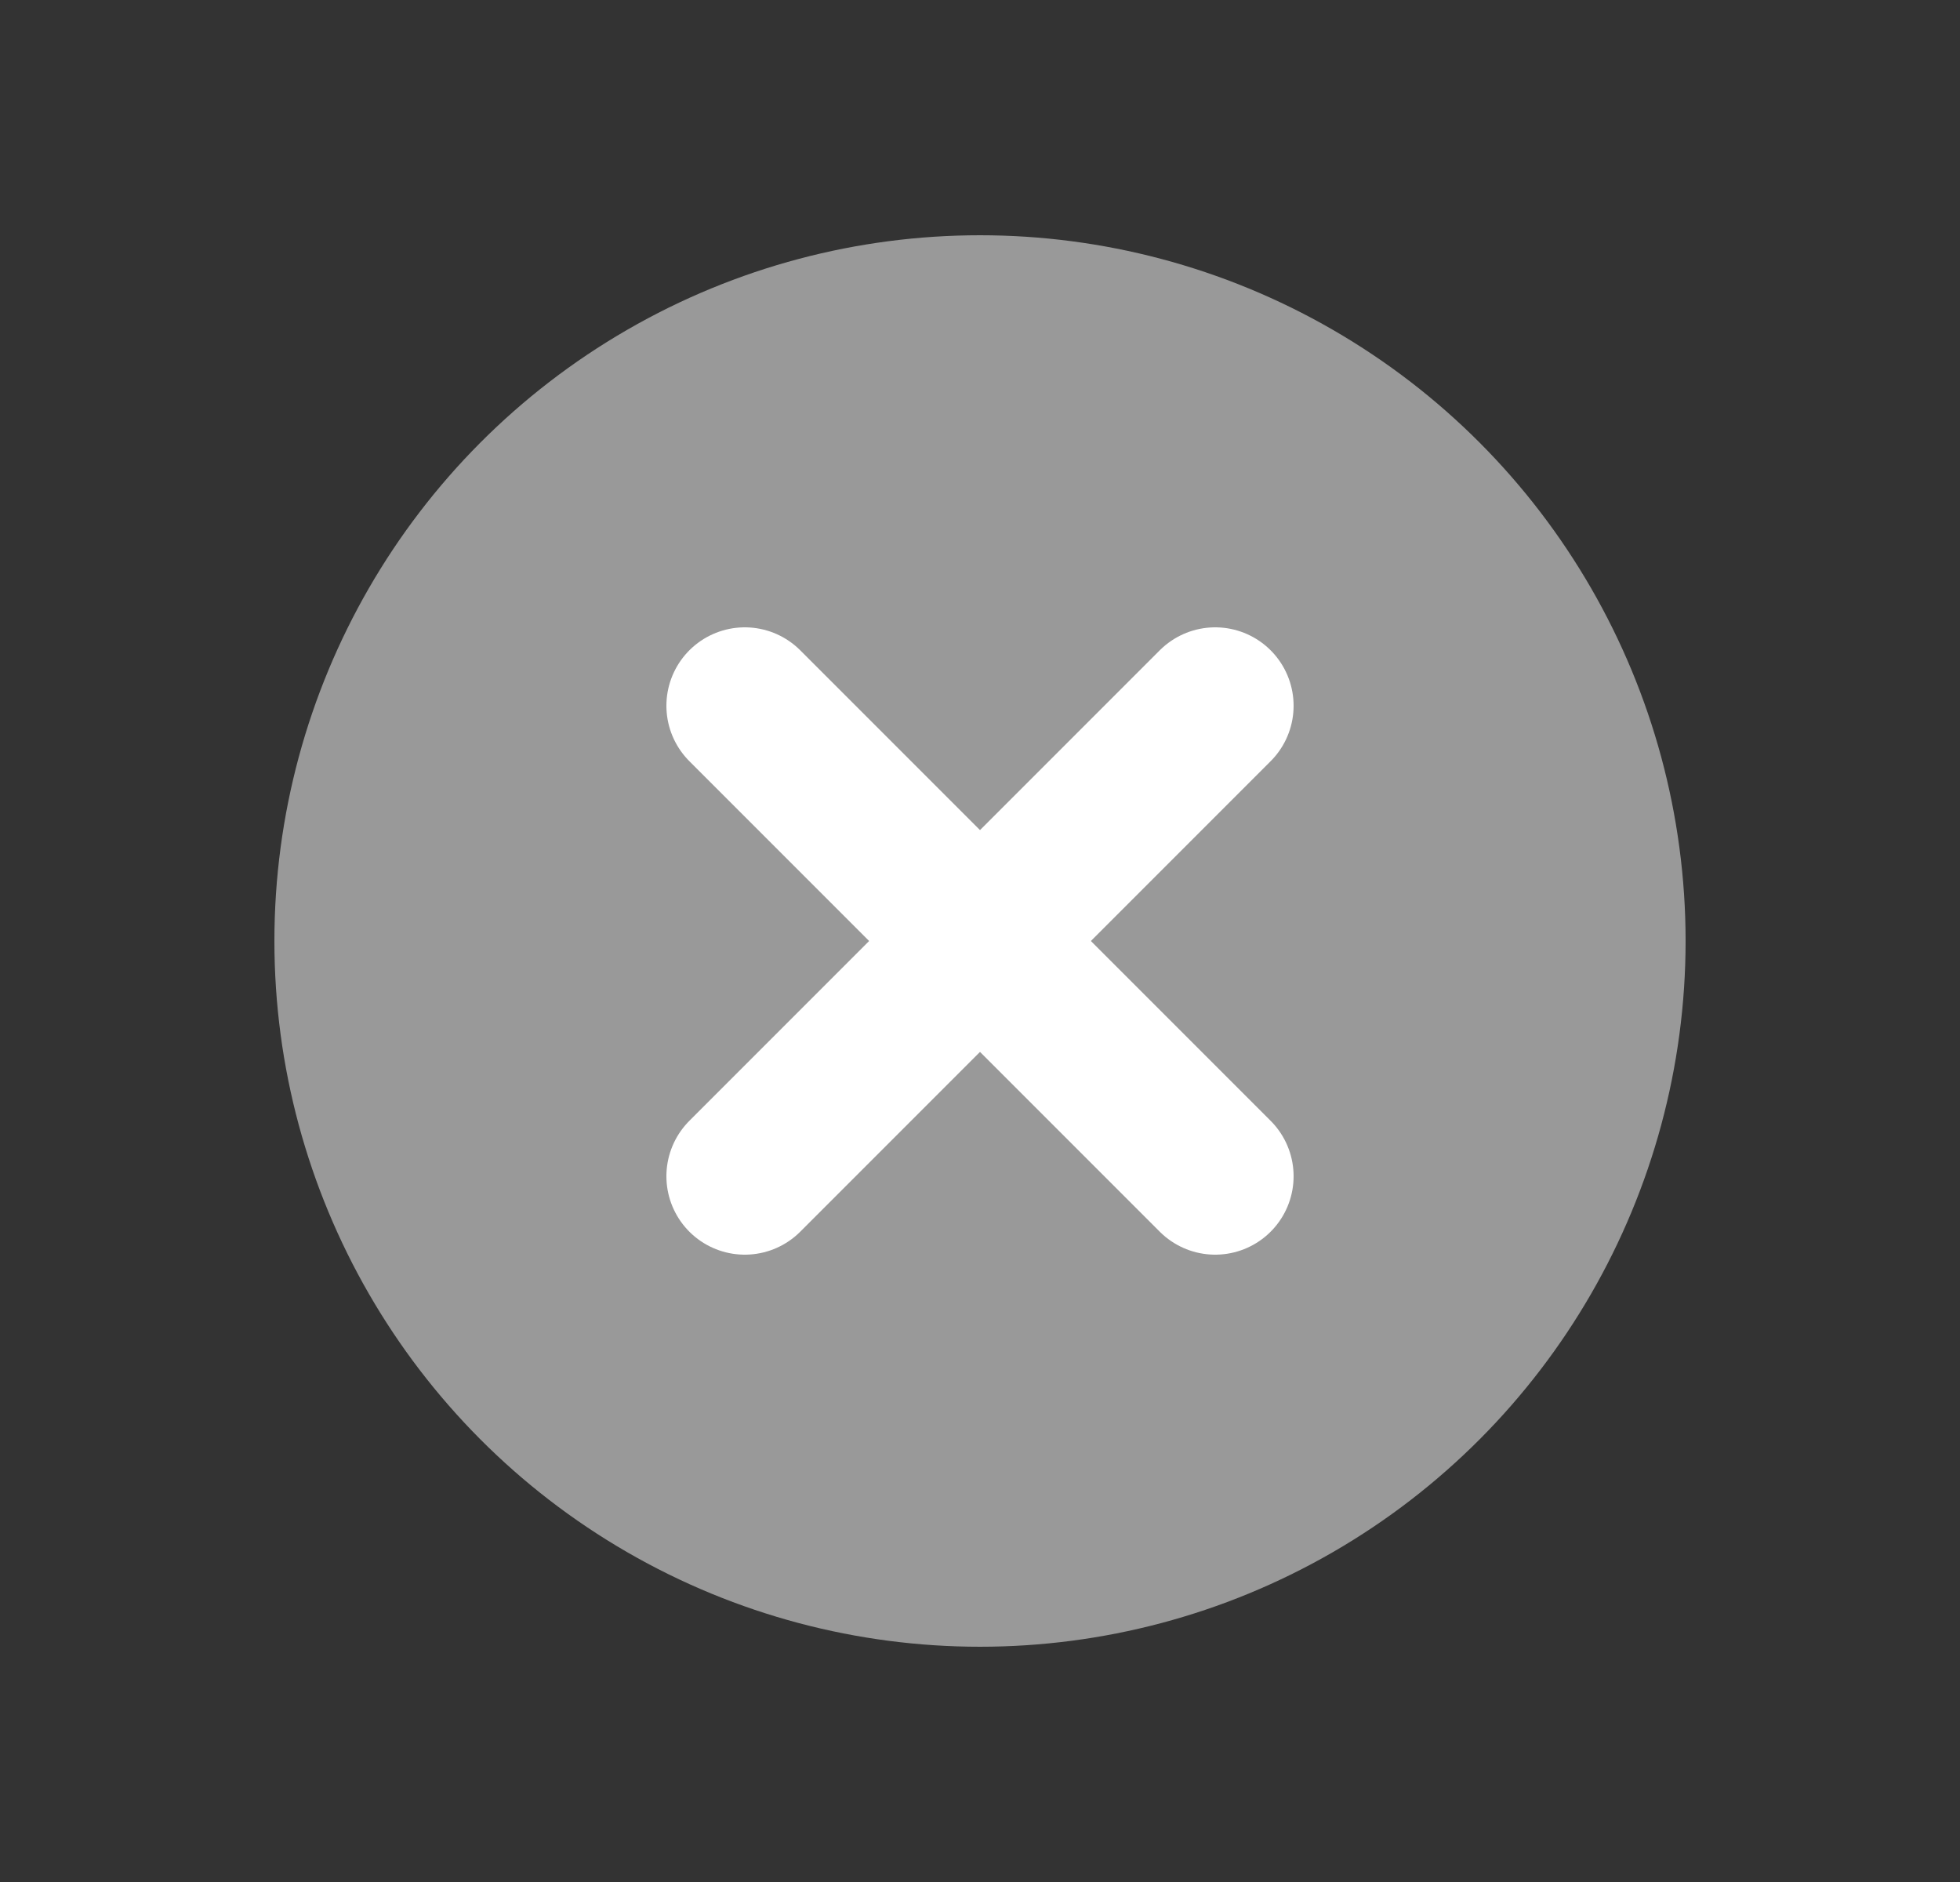
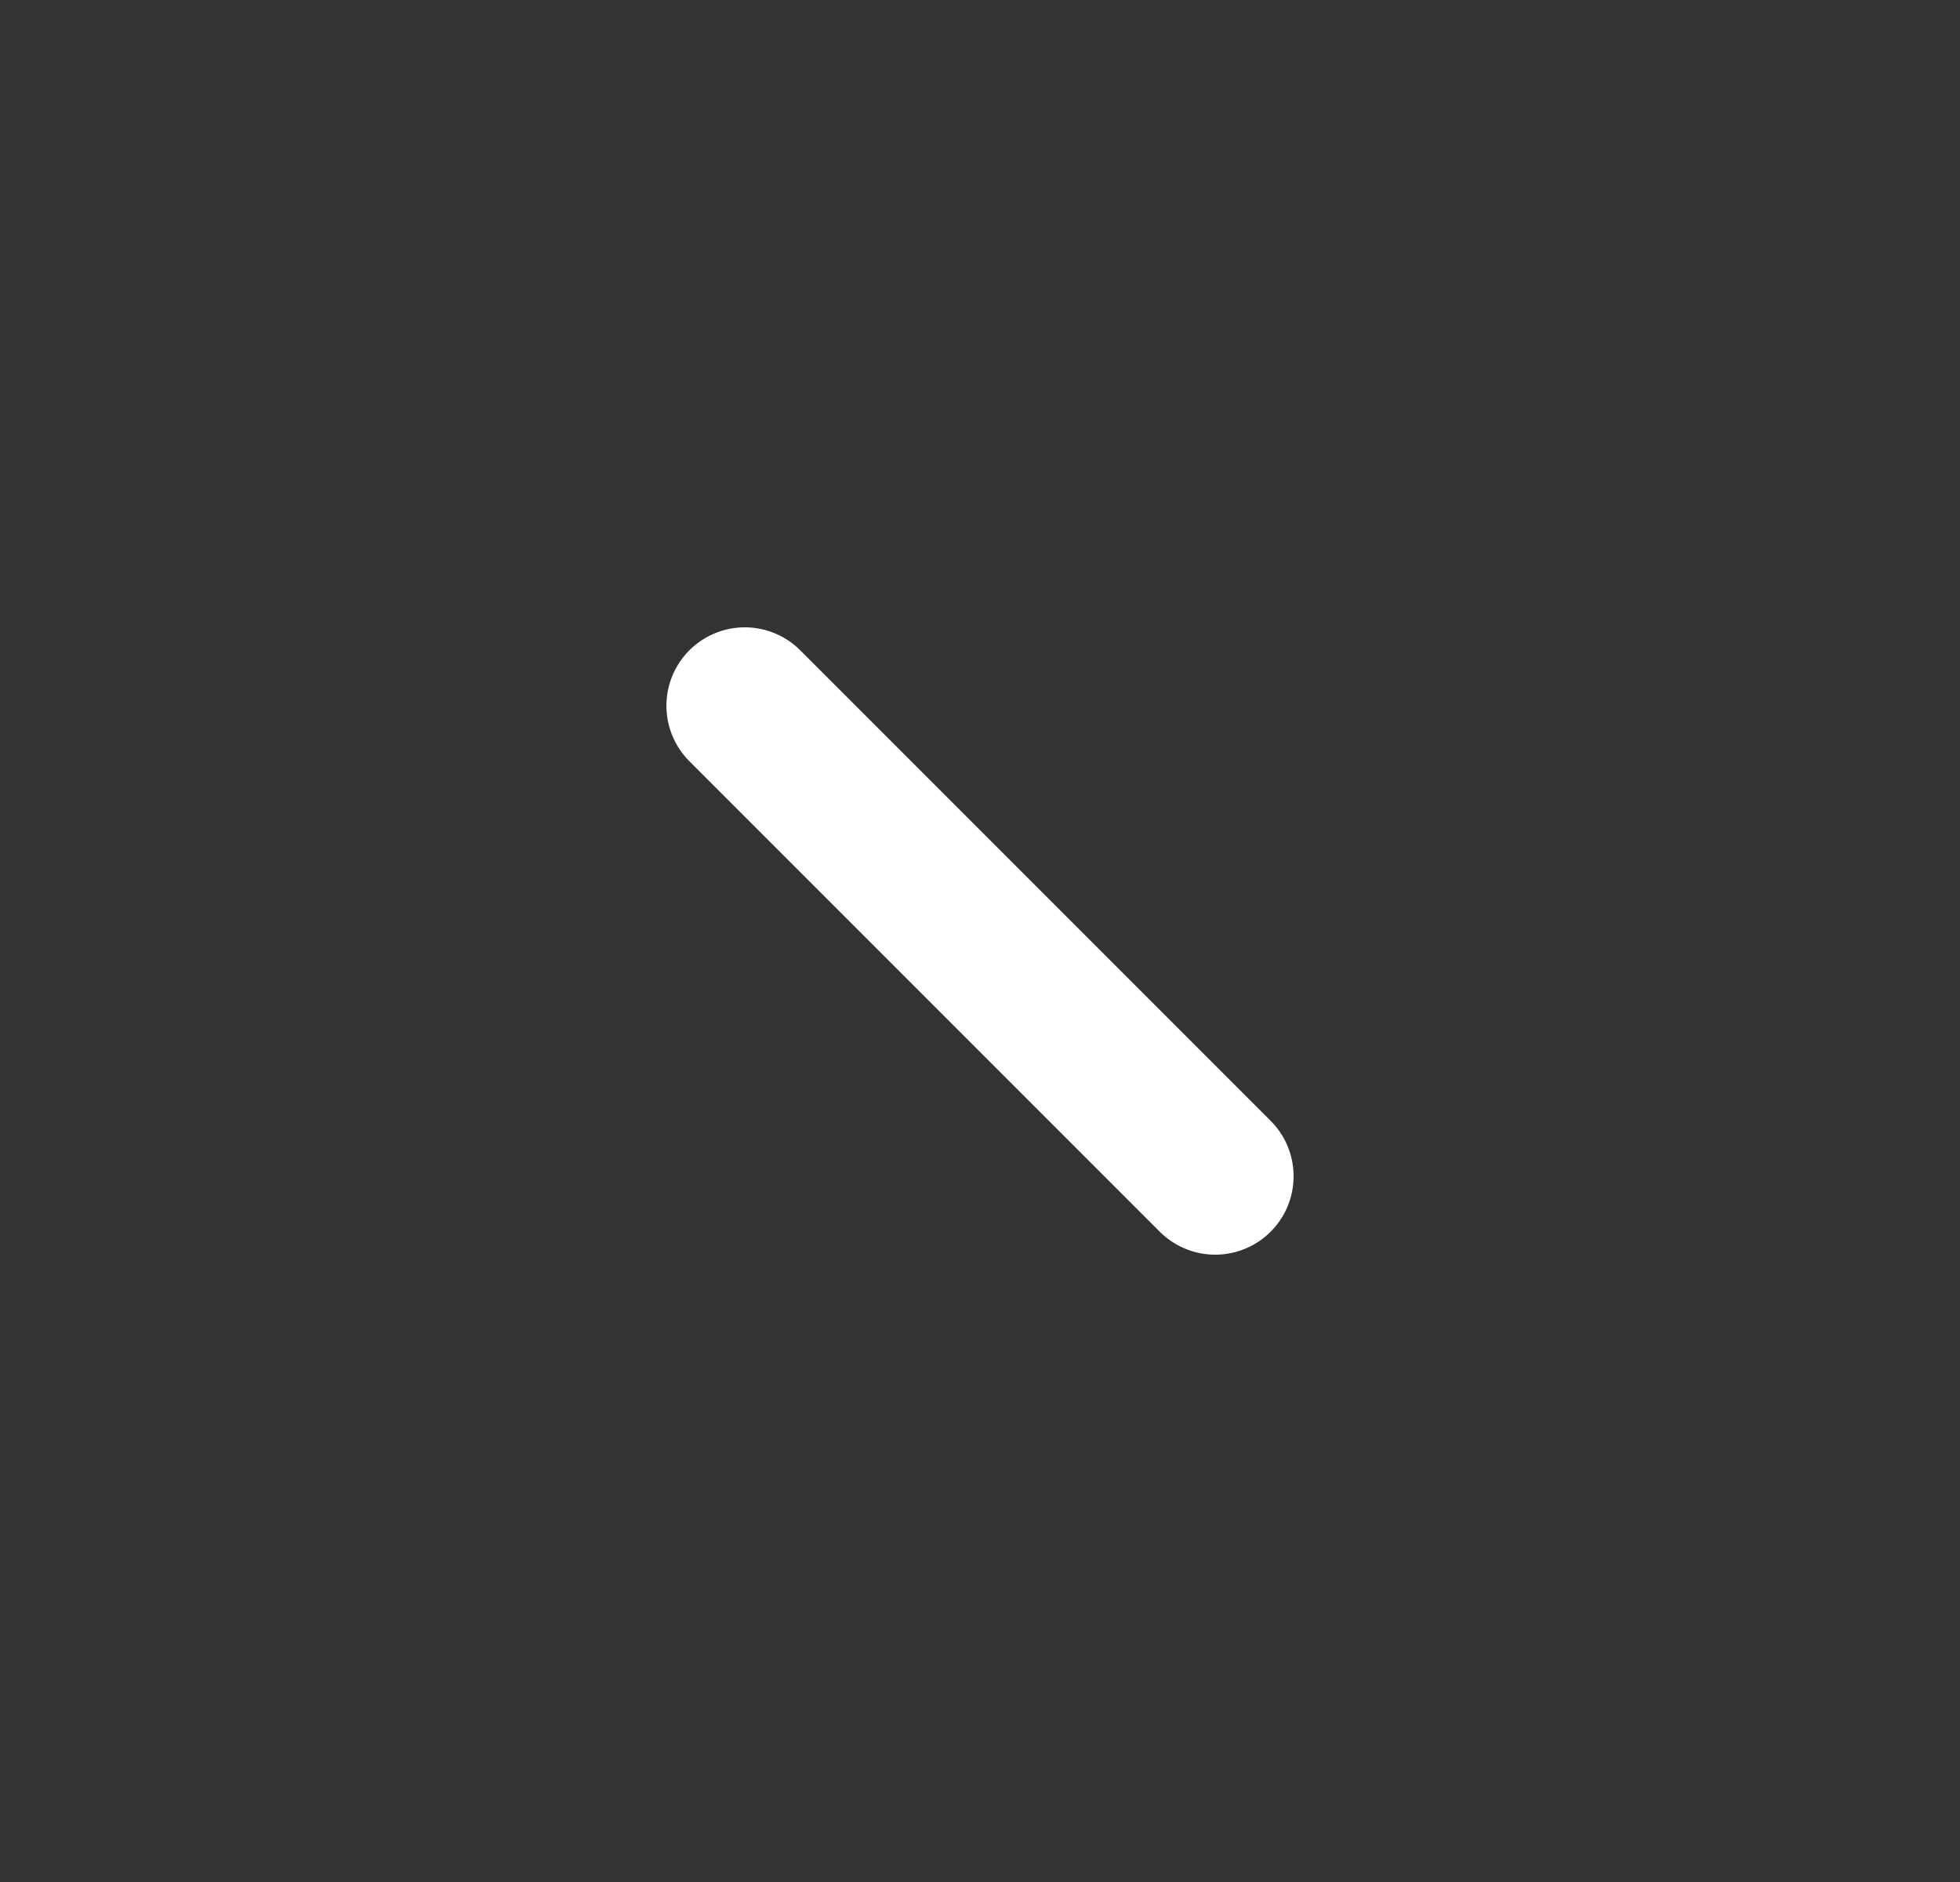
<svg xmlns="http://www.w3.org/2000/svg" width="25" height="24" viewBox="0 0 25 24" fill="none">
  <rect x="0" y="0" width="25" height="24" fill="#333333" stroke="none" />
-   <circle cx="12.5" cy="12" r="9" fill="#999999" />
-   <path d="M9.5 15L15.5 9" stroke="white" stroke-width="2" stroke-linecap="round" stroke-linejoin="round" />
  <path d="M9.5 9L15.5 15" stroke="white" stroke-width="2" stroke-linecap="round" stroke-linejoin="round" />
</svg>